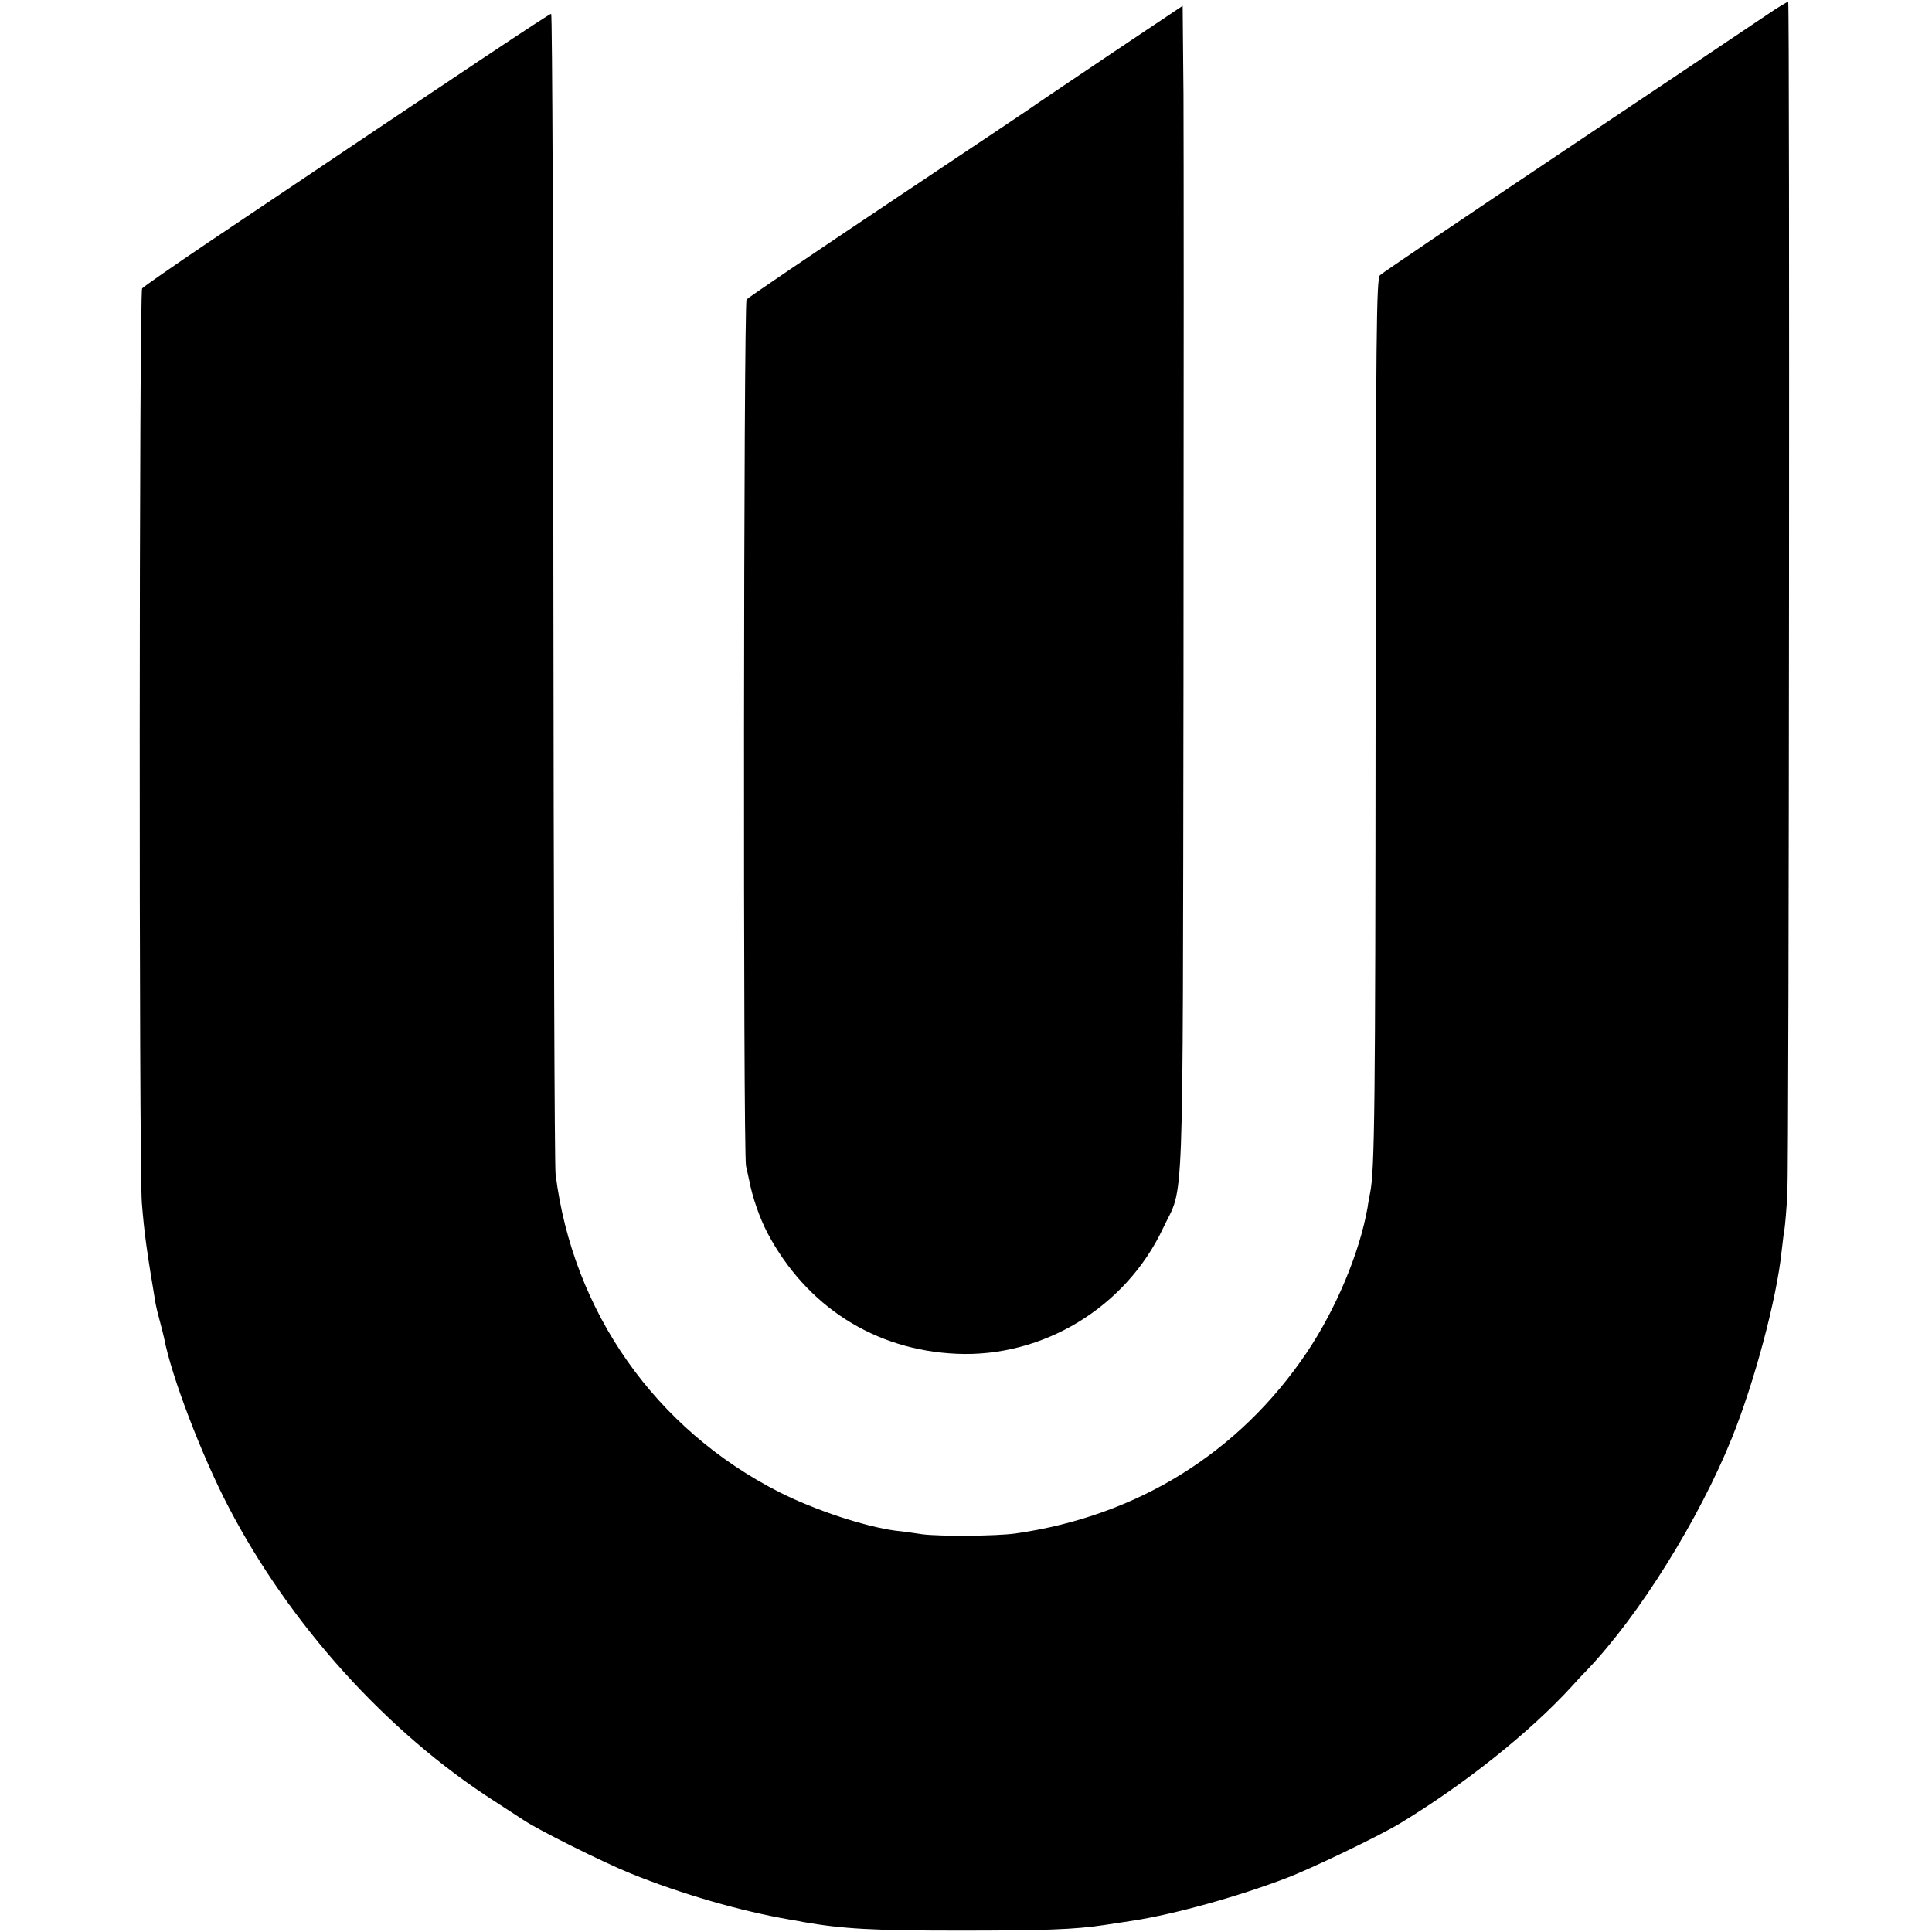
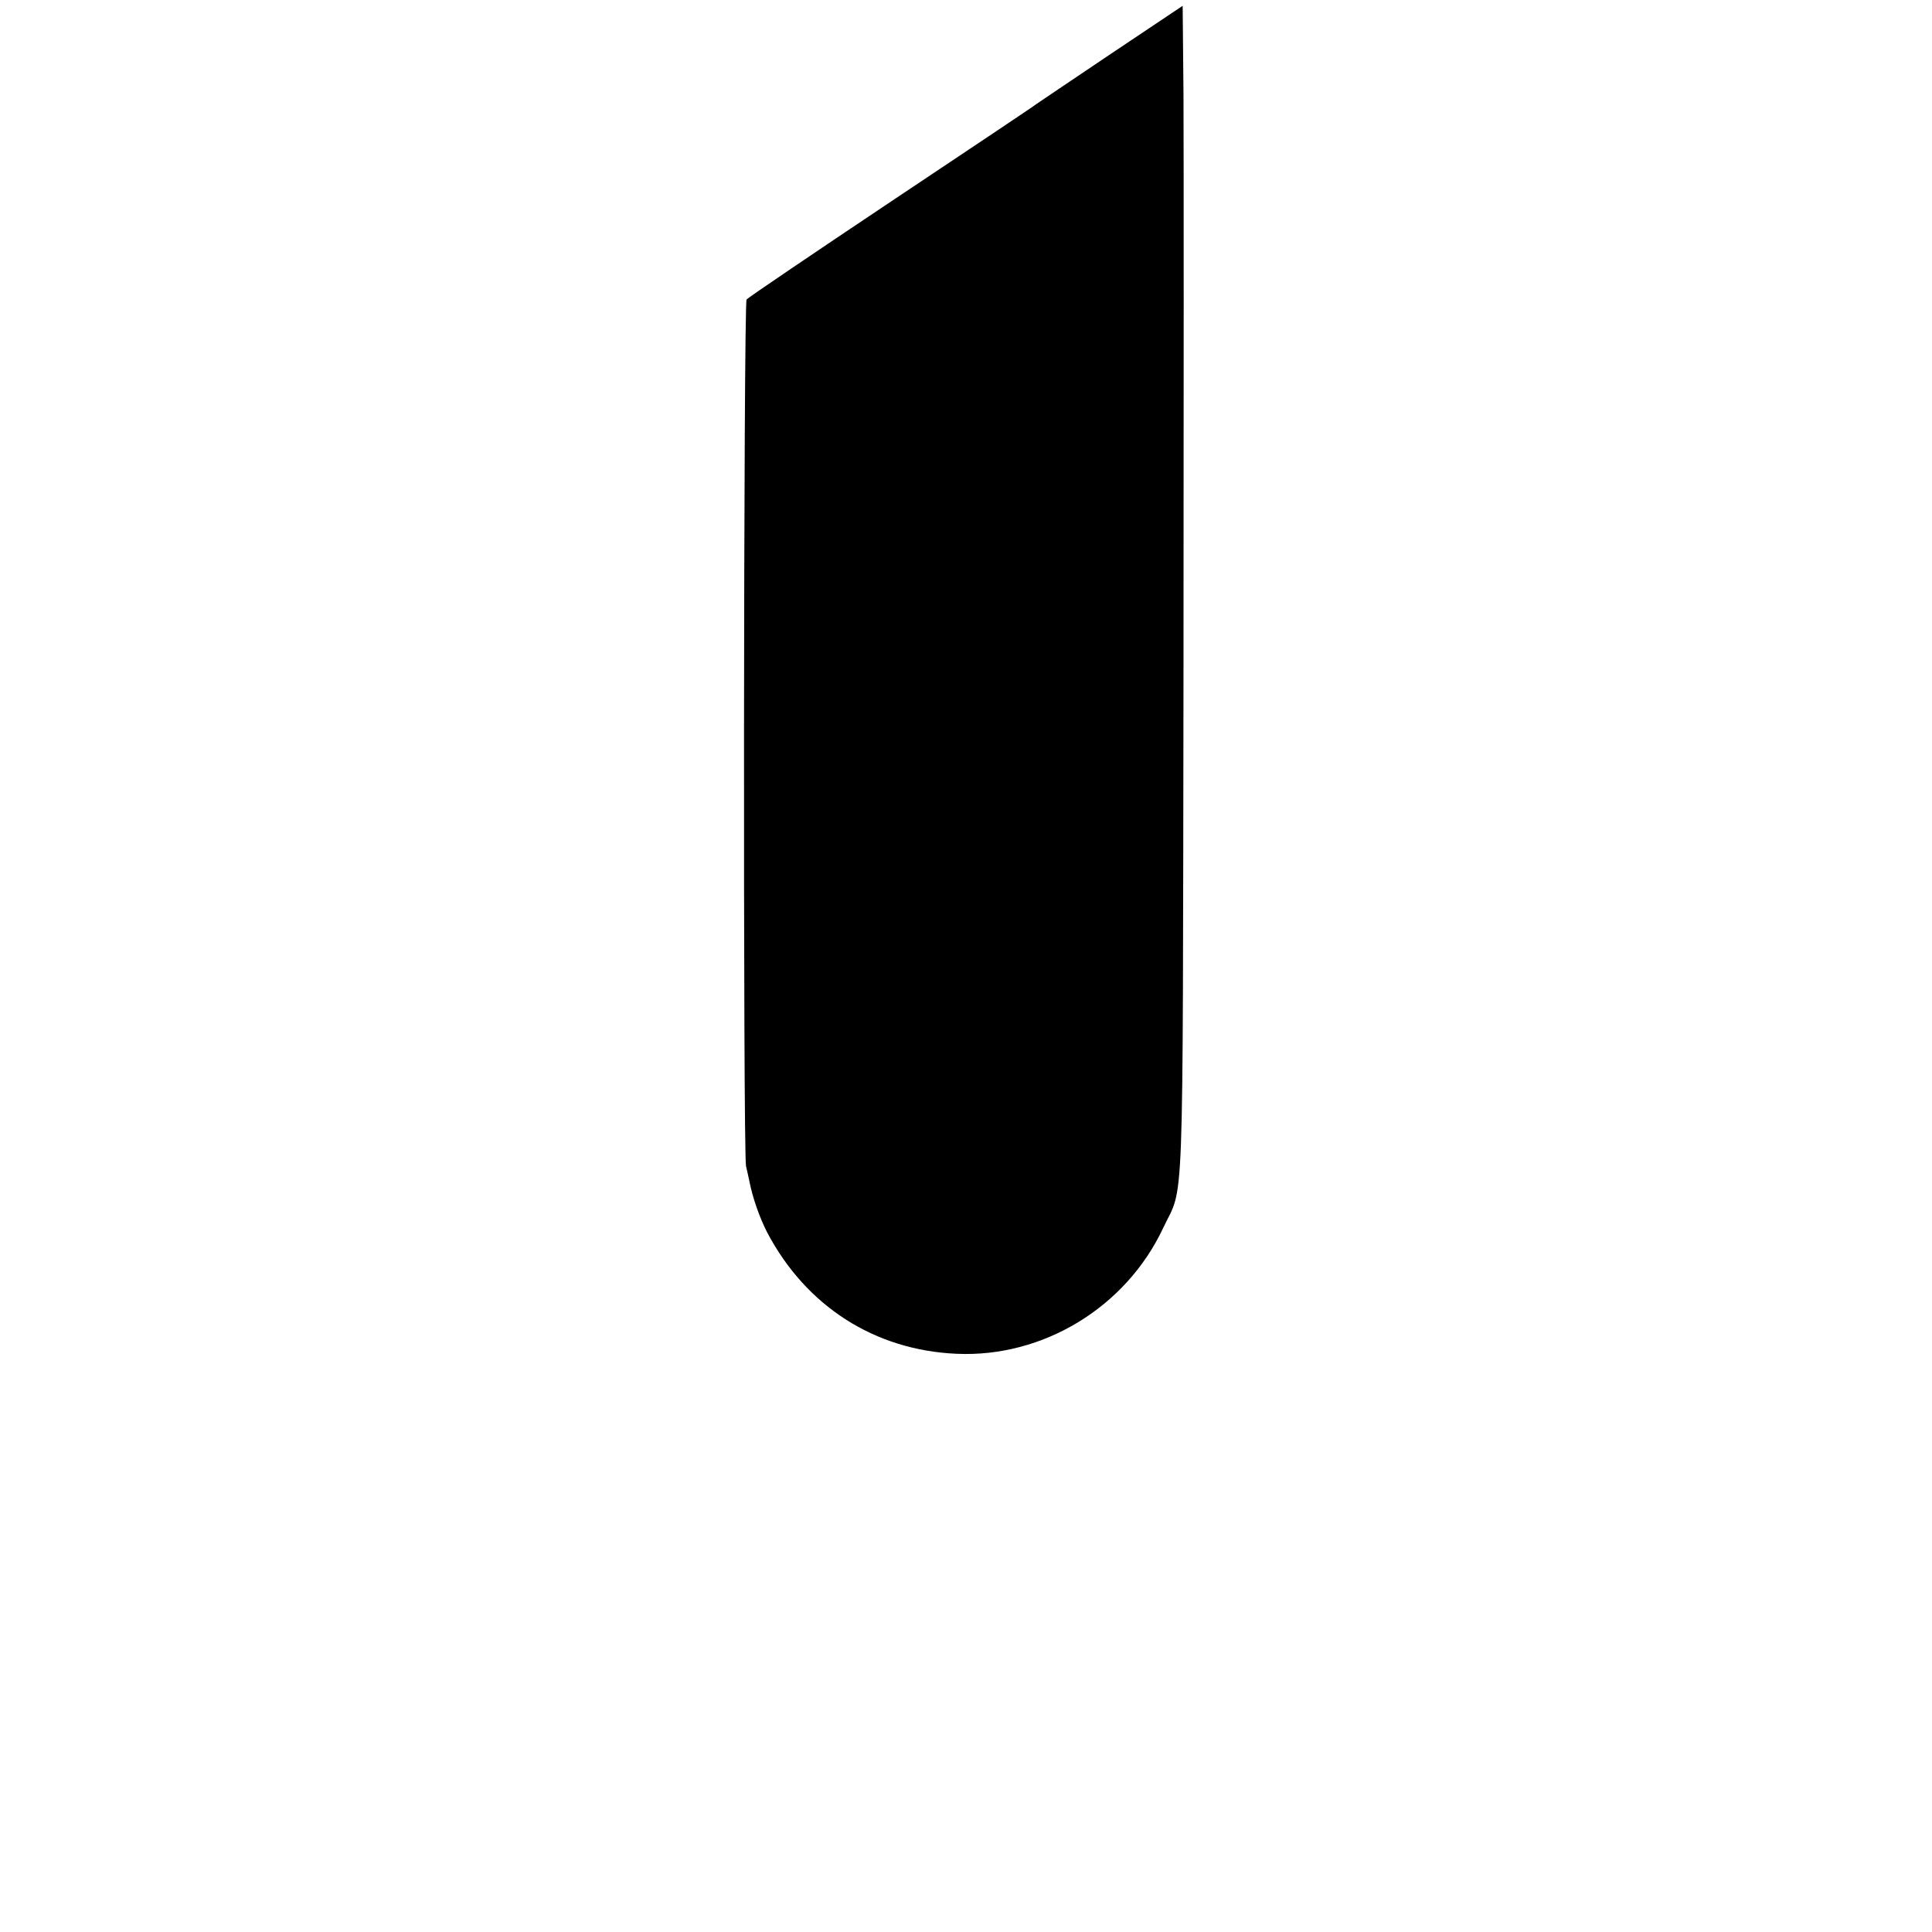
<svg xmlns="http://www.w3.org/2000/svg" version="1.0" width="700pt" height="700pt" viewBox="0 0 700 700" preserveAspectRatio="xMidYMid meet">
  <g transform="translate(0,700) scale(0.1,-0.1)" fill="#000000" stroke="none">
-     <path d="M6400 6945 c-41 -28 -370 -248 -730 -489 -360 -241 -662 -445 -670 -453 -13 -12 -15 -205 -16 -1596 -1 -1414 -3 -1649 -20 -1730 -2 -12 -7 -35 -9 -52 -29 -164 -114 -367 -220 -525 -245 -364 -614 -593 -1055 -656 -71 -10 -275 -11 -338 -3 -31 5 -75 11 -97 13 -112 15 -291 74 -420 139 -450 228 -749 653 -812 1152 -4 33 -7 993 -8 2132 0 1140 -4 2073 -8 2073 -7 0 -263 -170 -1242 -828 -126 -85 -234 -160 -240 -167 -11 -13 -12 -3184 -1 -3314 9 -112 18 -175 50 -366 2 -11 9 -40 16 -65 7 -25 13 -52 15 -60 26 -136 135 -422 233 -610 222 -426 573 -815 962 -1065 41 -27 88 -57 103 -67 52 -36 291 -155 392 -196 183 -74 396 -136 576 -167 13 -2 36 -6 50 -9 143 -25 255 -31 564 -31 307 0 419 4 525 20 19 3 67 10 105 16 149 23 377 86 555 154 90 34 335 152 410 197 235 142 471 330 624 497 17 19 42 46 56 60 189 198 406 546 525 841 82 203 162 503 180 675 4 33 8 71 11 85 2 14 7 70 10 125 6 108 9 4314 3 4318 -2 2 -38 -20 -79 -48z" />
    <path d="M4025 6805 c-143 -96 -264 -178 -270 -182 -5 -5 -242 -163 -525 -352 -283 -189 -519 -349 -525 -356 -11 -14 -13 -3090 -2 -3140 4 -16 9 -41 12 -54 11 -58 37 -133 65 -187 141 -267 389 -426 686 -439 313 -14 613 168 748 455 77 164 71 -15 74 1990 1 987 1 1940 0 2117 l-3 322 -260 -174z" />
  </g>
</svg>